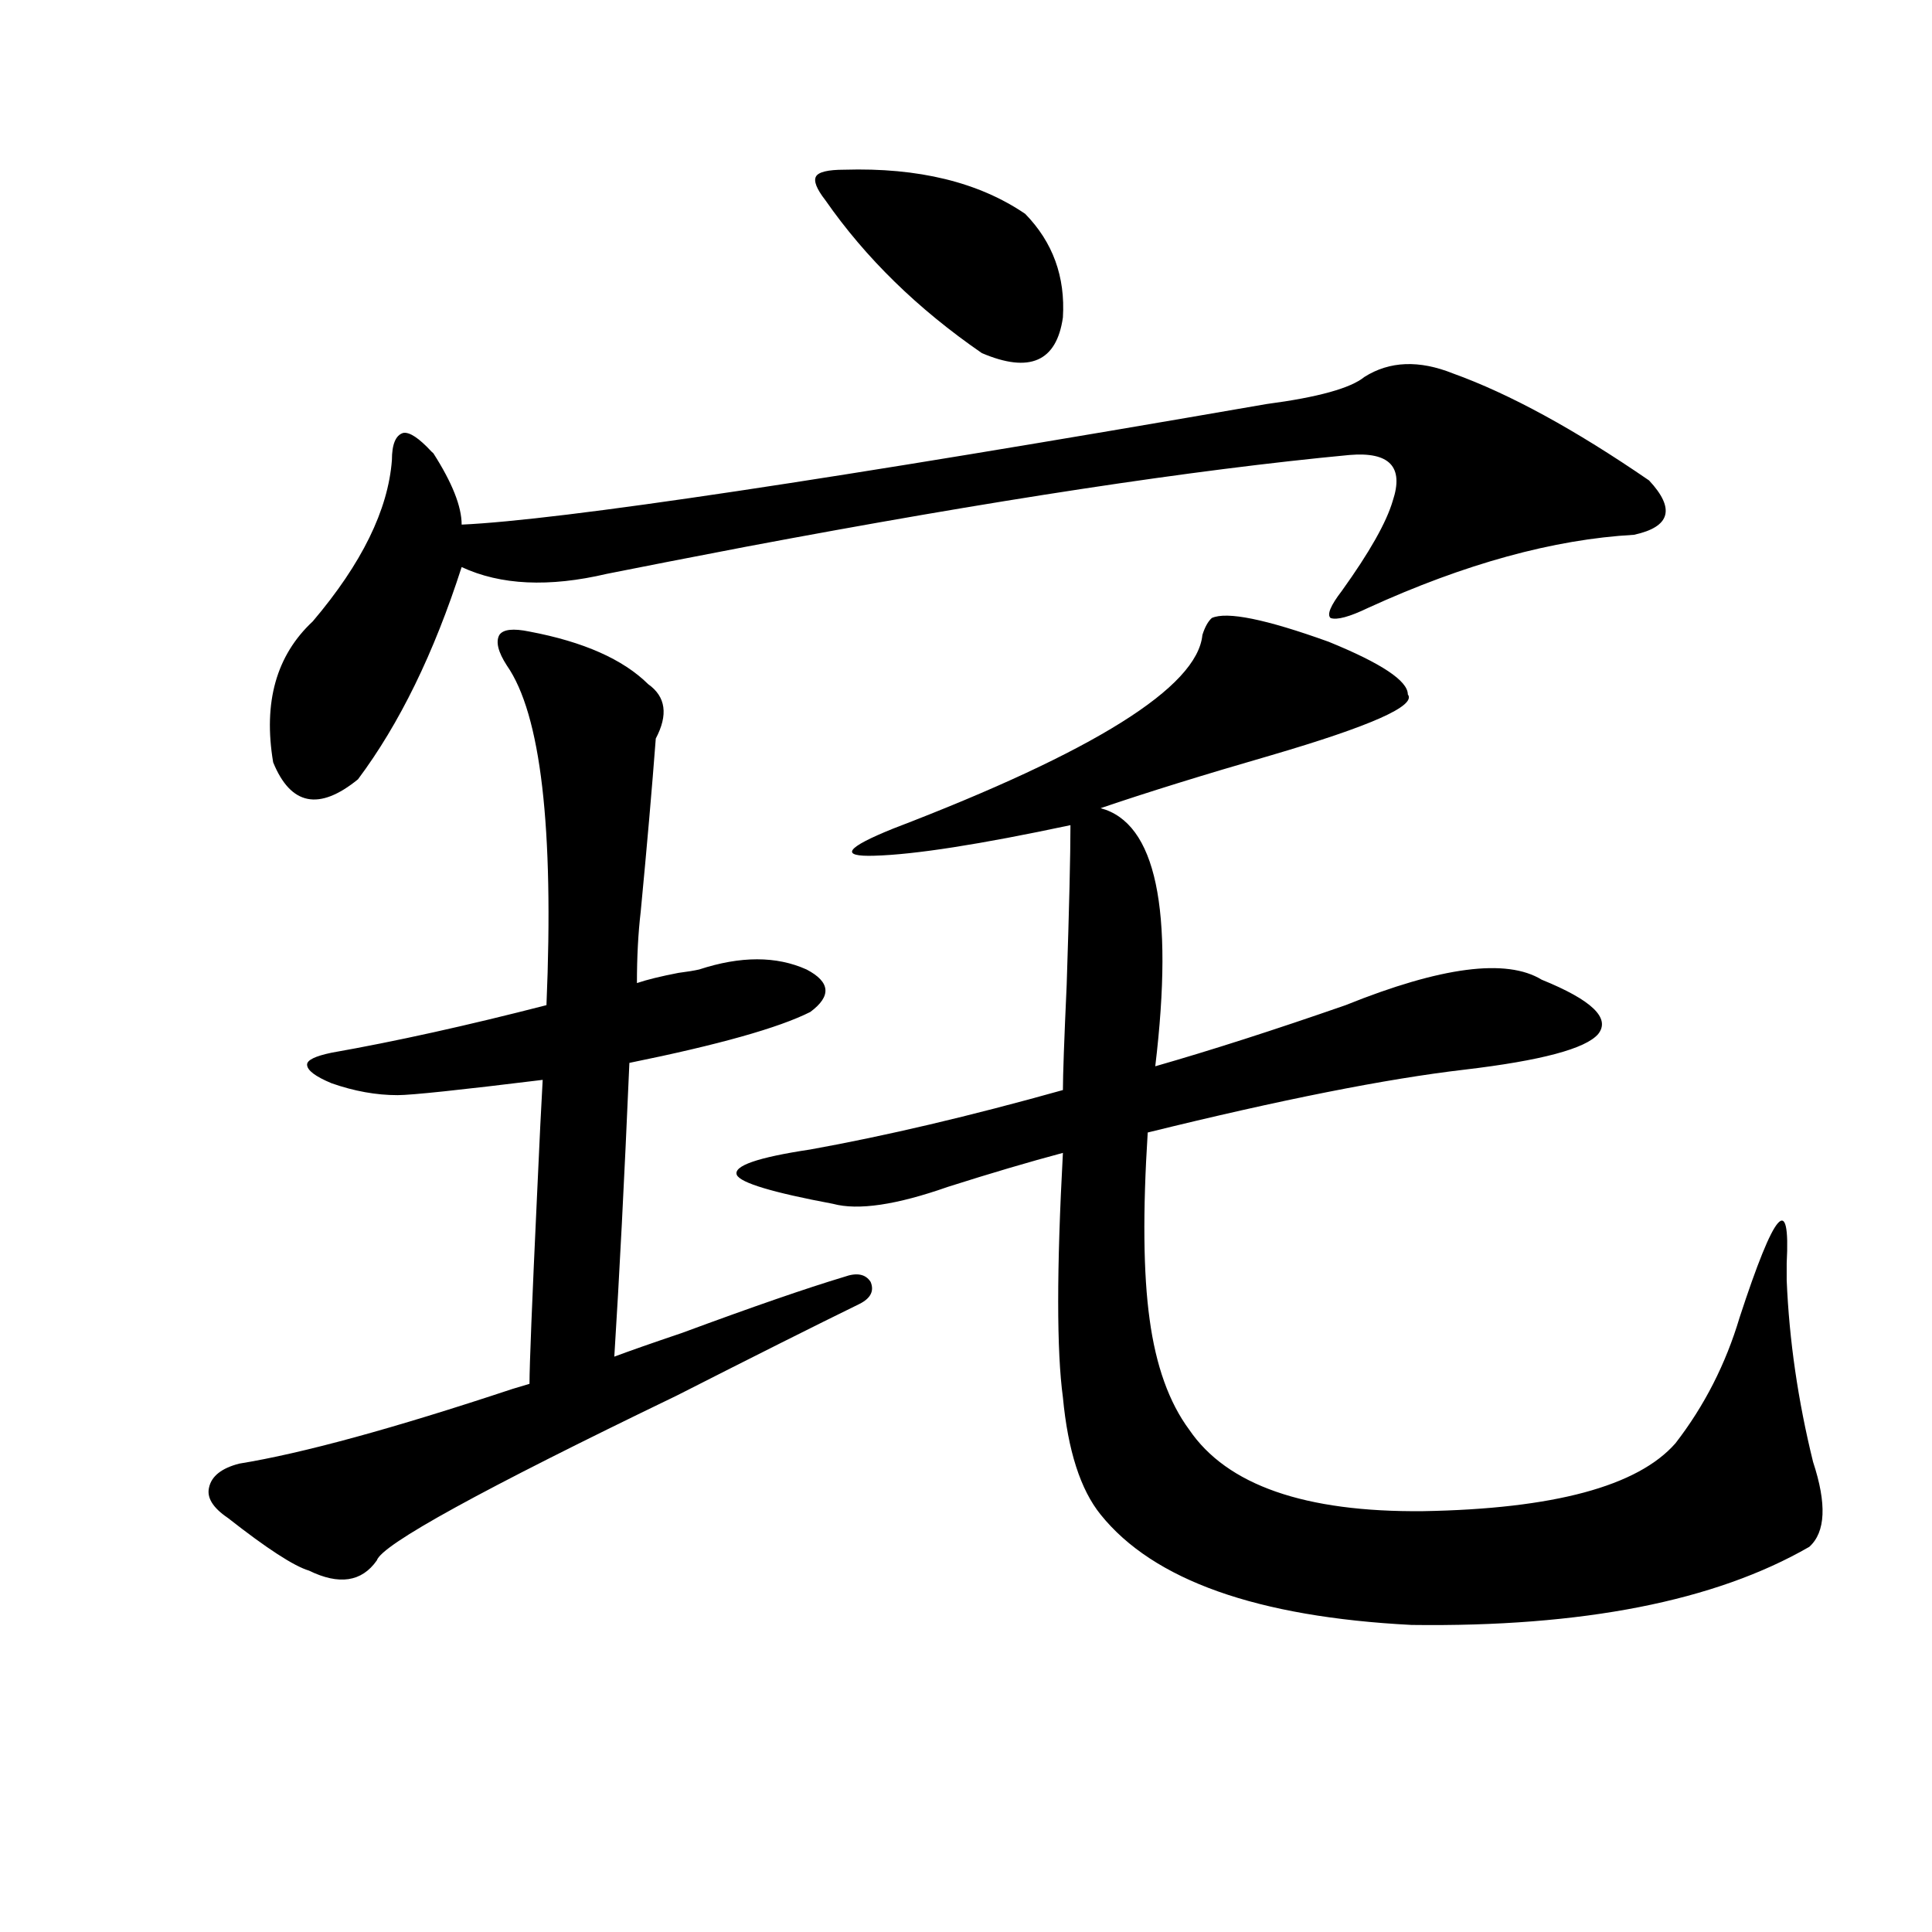
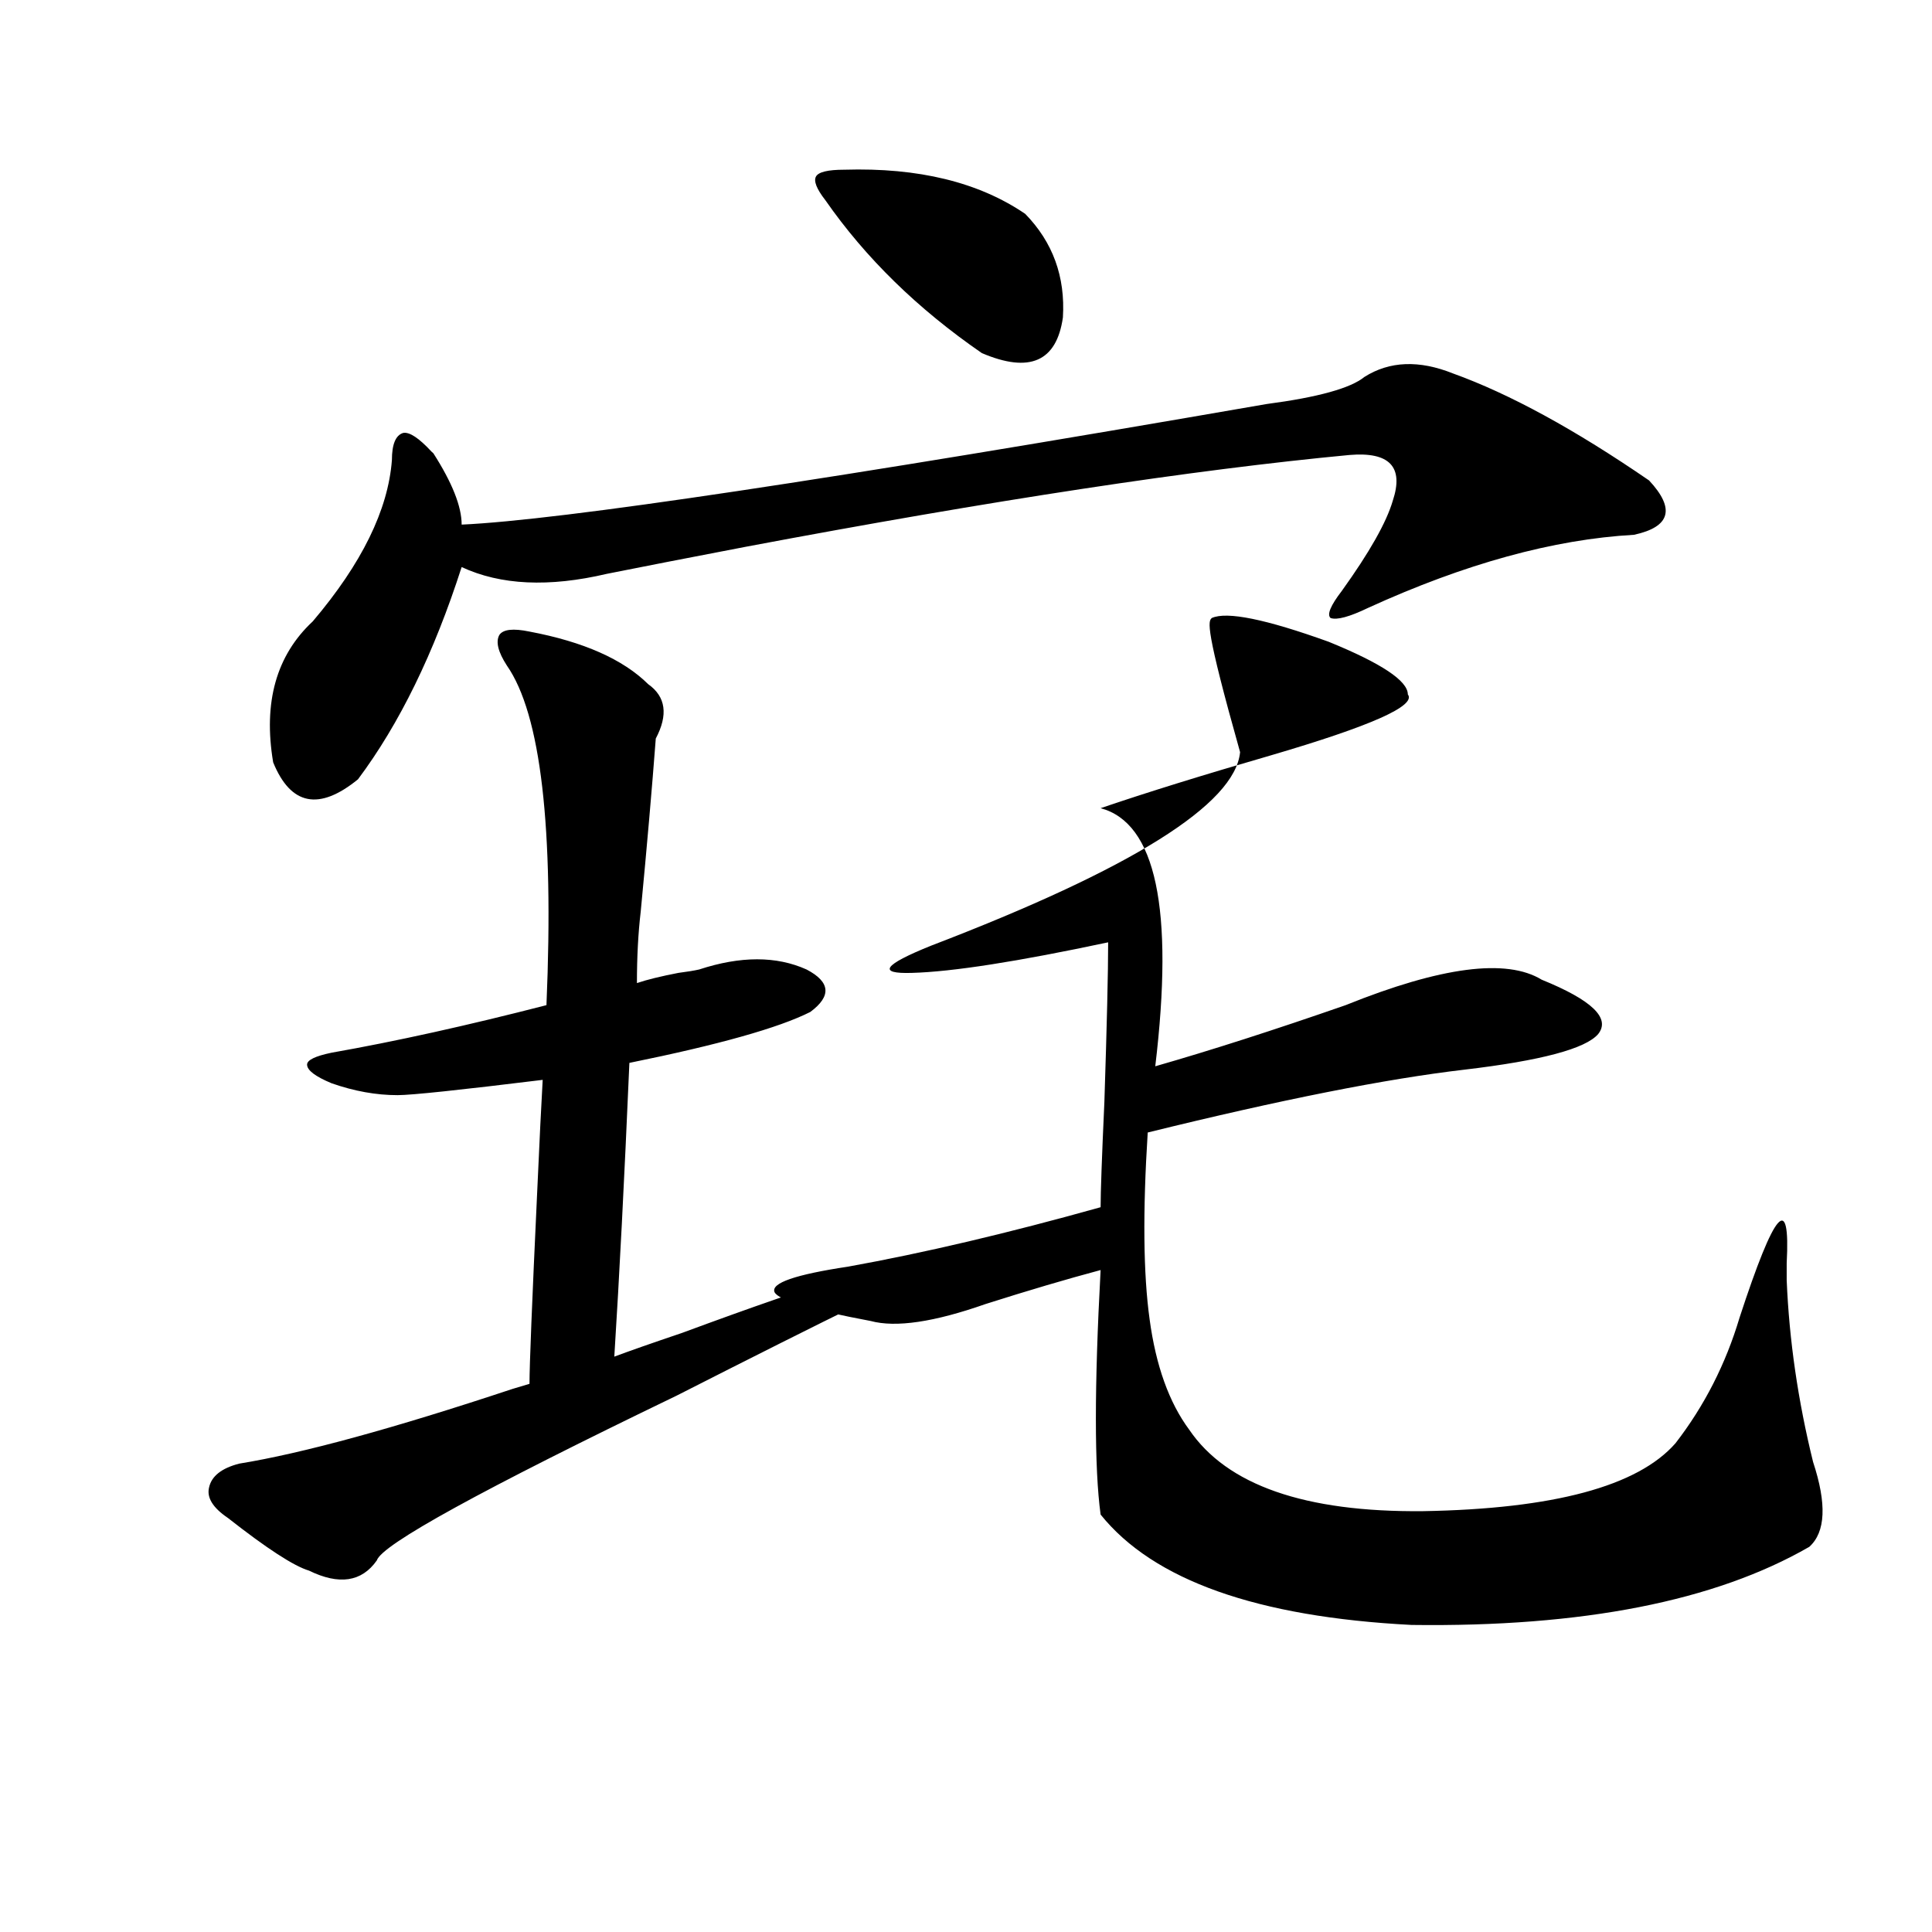
<svg xmlns="http://www.w3.org/2000/svg" version="1.1" id="图层_1" x="0px" y="0px" width="1000px" height="1000px" viewBox="0 0 1000 1000" enable-background="new 0 0 1000 1000" xml:space="preserve">
-   <path d="M117.973,785.695c-7.805-5.273-11.066-10.547-9.756-15.82c1.296-5.85,6.494-9.956,15.609-12.305  c32.515-5.273,79.663-18.154,141.46-38.672c3.902-1.167,6.829-2.046,8.78-2.637c0-9.365,1.296-41.885,3.902-97.559  c1.296-28.701,2.271-48.628,2.927-59.766c-42.926,5.273-67.971,7.91-75.12,7.91c-11.066,0-22.438-2.046-34.146-6.152  c-8.46-3.516-12.683-6.729-12.683-9.668c0-2.334,4.223-4.395,12.683-6.152c33.17-5.85,70.242-14.063,111.217-24.609  c3.902-91.982-2.927-150.581-20.487-175.781c-4.558-7.031-5.854-12.305-3.902-15.82c1.951-2.925,7.149-3.516,15.609-1.758  c27.957,5.273,48.444,14.365,61.462,27.246c9.101,6.455,10.396,15.82,3.902,28.125c-1.951,25.791-4.558,55.674-7.805,89.648  c-1.311,11.138-1.951,23.442-1.951,36.914c5.198-1.758,12.348-3.516,21.463-5.273c4.543-0.576,8.125-1.167,10.731-1.758  c21.463-7.031,39.999-7.031,55.608,0c12.348,6.455,13.003,13.774,1.951,21.973c-16.265,8.213-47.483,17.002-93.656,26.367  c-2.606,60.356-5.213,111.045-7.805,152.051c7.805-2.925,19.512-7.031,35.121-12.305c36.417-13.472,64.389-23.14,83.9-29.004  c6.494-2.334,11.052-1.455,13.658,2.637c1.951,4.697,0,8.501-5.854,11.426c-22.773,11.138-54.313,26.958-94.632,47.461  c-100.82,48.643-152.526,77.056-155.118,85.254c-7.805,11.138-19.512,12.896-35.121,5.273  C152.118,810.607,138.125,801.516,117.973,785.695z M752.104,193.313c29.268,10.547,63.078,29.004,101.461,55.371  c13.658,14.653,11.052,24.033-7.805,28.125c-41.63,2.349-87.482,14.941-137.558,37.793c-9.756,4.697-16.265,6.455-19.512,5.273  c-1.951-1.758,0-6.44,5.854-14.063c14.299-19.912,23.079-35.444,26.341-46.582c5.854-17.578-1.631-25.488-22.438-23.73  c-80.653,7.622-184.721,23.442-312.188,47.461c-30.578,5.864-54.633,10.547-72.193,14.063c-29.923,7.031-54.968,5.864-75.12-3.516  c-14.313,44.536-32.194,81.162-53.657,109.863c-20.167,16.411-34.801,13.486-43.901-8.789c-5.213-31.05,1.616-55.371,20.487-72.949  c25.365-29.883,39.023-57.705,40.975-83.496c0-8.198,1.951-12.881,5.854-14.063c3.247-0.576,8.125,2.637,14.634,9.668l0.976,0.879  c9.756,15.244,14.634,27.549,14.634,36.914c51.371-2.334,190.239-23.14,416.575-62.402c26.661-3.516,43.566-8.198,50.73-14.063  C719.254,186.872,734.543,186.281,752.104,193.313z M627.229,319.875c7.805-3.516,27.957,0.591,60.486,12.305  c27.316,11.138,40.975,20.215,40.975,27.246c4.543,5.864-19.191,16.411-71.218,31.641c-34.48,9.971-63.748,19.048-87.803,27.246  c28.612,7.622,38.048,52.158,28.292,133.594c28.612-8.198,61.462-18.745,98.534-31.641c49.42-19.912,83.245-24.307,101.461-13.184  c26.006,10.547,35.762,19.927,29.268,28.125c-6.509,7.622-29.603,13.774-69.267,18.457c-40.334,4.697-94.967,15.532-163.898,32.52  c-2.606,41.021-2.286,73.252,0.976,96.68c3.247,24.033,10.076,43.066,20.487,57.129c19.512,28.716,59.831,42.778,120.973,42.188  c67.636-1.167,111.217-12.881,130.729-35.156c14.954-19.336,26.006-41.006,33.17-65.039c18.201-55.659,26.341-65.039,24.39-28.125  c0,3.516,0,6.455,0,8.789c1.296,31.064,5.854,62.402,13.658,94.043c7.149,21.685,6.494,36.338-1.951,43.945  c-48.779,28.125-117.405,41.598-205.849,40.43c-79.998-4.105-133.655-23.14-160.972-57.129  c-10.411-12.881-16.92-33.096-19.512-60.645c-3.262-24.019-3.262-66.206,0-126.563c-17.561,4.697-37.407,10.547-59.511,17.578  c-26.676,9.38-46.508,12.305-59.511,8.789c-31.219-5.85-47.804-10.835-49.755-14.941c-1.951-4.683,10.731-9.077,38.048-13.184  c39.023-7.031,82.59-17.275,130.729-30.762c0-7.607,0.641-25.776,1.951-54.492c1.296-39.839,1.951-67.373,1.951-82.617  c-46.828,9.971-80.653,15.244-101.461,15.82c-18.216,0.591-14.969-4.092,9.756-14.063c104.053-39.839,157.39-73.237,159.996-100.195  C623.646,324.572,625.277,321.633,627.229,319.875z M436.989,87.844c38.368-1.167,69.587,6.455,93.656,22.852  c14.299,14.653,20.808,32.52,19.512,53.613c-3.262,22.852-17.24,29.004-41.95,18.457c-33.17-22.852-60.166-49.219-80.974-79.102  c-4.558-5.85-6.188-9.956-4.878-12.305C423.651,89.025,428.529,87.844,436.989,87.844z" />
+   <path d="M117.973,785.695c-7.805-5.273-11.066-10.547-9.756-15.82c1.296-5.85,6.494-9.956,15.609-12.305  c32.515-5.273,79.663-18.154,141.46-38.672c3.902-1.167,6.829-2.046,8.78-2.637c0-9.365,1.296-41.885,3.902-97.559  c1.296-28.701,2.271-48.628,2.927-59.766c-42.926,5.273-67.971,7.91-75.12,7.91c-11.066,0-22.438-2.046-34.146-6.152  c-8.46-3.516-12.683-6.729-12.683-9.668c0-2.334,4.223-4.395,12.683-6.152c33.17-5.85,70.242-14.063,111.217-24.609  c3.902-91.982-2.927-150.581-20.487-175.781c-4.558-7.031-5.854-12.305-3.902-15.82c1.951-2.925,7.149-3.516,15.609-1.758  c27.957,5.273,48.444,14.365,61.462,27.246c9.101,6.455,10.396,15.82,3.902,28.125c-1.951,25.791-4.558,55.674-7.805,89.648  c-1.311,11.138-1.951,23.442-1.951,36.914c5.198-1.758,12.348-3.516,21.463-5.273c4.543-0.576,8.125-1.167,10.731-1.758  c21.463-7.031,39.999-7.031,55.608,0c12.348,6.455,13.003,13.774,1.951,21.973c-16.265,8.213-47.483,17.002-93.656,26.367  c-2.606,60.356-5.213,111.045-7.805,152.051c7.805-2.925,19.512-7.031,35.121-12.305c36.417-13.472,64.389-23.14,83.9-29.004  c6.494-2.334,11.052-1.455,13.658,2.637c1.951,4.697,0,8.501-5.854,11.426c-22.773,11.138-54.313,26.958-94.632,47.461  c-100.82,48.643-152.526,77.056-155.118,85.254c-7.805,11.138-19.512,12.896-35.121,5.273  C152.118,810.607,138.125,801.516,117.973,785.695z M752.104,193.313c29.268,10.547,63.078,29.004,101.461,55.371  c13.658,14.653,11.052,24.033-7.805,28.125c-41.63,2.349-87.482,14.941-137.558,37.793c-9.756,4.697-16.265,6.455-19.512,5.273  c-1.951-1.758,0-6.44,5.854-14.063c14.299-19.912,23.079-35.444,26.341-46.582c5.854-17.578-1.631-25.488-22.438-23.73  c-80.653,7.622-184.721,23.442-312.188,47.461c-30.578,5.864-54.633,10.547-72.193,14.063c-29.923,7.031-54.968,5.864-75.12-3.516  c-14.313,44.536-32.194,81.162-53.657,109.863c-20.167,16.411-34.801,13.486-43.901-8.789c-5.213-31.05,1.616-55.371,20.487-72.949  c25.365-29.883,39.023-57.705,40.975-83.496c0-8.198,1.951-12.881,5.854-14.063c3.247-0.576,8.125,2.637,14.634,9.668l0.976,0.879  c9.756,15.244,14.634,27.549,14.634,36.914c51.371-2.334,190.239-23.14,416.575-62.402c26.661-3.516,43.566-8.198,50.73-14.063  C719.254,186.872,734.543,186.281,752.104,193.313z M627.229,319.875c7.805-3.516,27.957,0.591,60.486,12.305  c27.316,11.138,40.975,20.215,40.975,27.246c4.543,5.864-19.191,16.411-71.218,31.641c-34.48,9.971-63.748,19.048-87.803,27.246  c28.612,7.622,38.048,52.158,28.292,133.594c28.612-8.198,61.462-18.745,98.534-31.641c49.42-19.912,83.245-24.307,101.461-13.184  c26.006,10.547,35.762,19.927,29.268,28.125c-6.509,7.622-29.603,13.774-69.267,18.457c-40.334,4.697-94.967,15.532-163.898,32.52  c-2.606,41.021-2.286,73.252,0.976,96.68c3.247,24.033,10.076,43.066,20.487,57.129c19.512,28.716,59.831,42.778,120.973,42.188  c67.636-1.167,111.217-12.881,130.729-35.156c14.954-19.336,26.006-41.006,33.17-65.039c18.201-55.659,26.341-65.039,24.39-28.125  c0,3.516,0,6.455,0,8.789c1.296,31.064,5.854,62.402,13.658,94.043c7.149,21.685,6.494,36.338-1.951,43.945  c-48.779,28.125-117.405,41.598-205.849,40.43c-79.998-4.105-133.655-23.14-160.972-57.129  c-3.262-24.019-3.262-66.206,0-126.563c-17.561,4.697-37.407,10.547-59.511,17.578  c-26.676,9.38-46.508,12.305-59.511,8.789c-31.219-5.85-47.804-10.835-49.755-14.941c-1.951-4.683,10.731-9.077,38.048-13.184  c39.023-7.031,82.59-17.275,130.729-30.762c0-7.607,0.641-25.776,1.951-54.492c1.296-39.839,1.951-67.373,1.951-82.617  c-46.828,9.971-80.653,15.244-101.461,15.82c-18.216,0.591-14.969-4.092,9.756-14.063c104.053-39.839,157.39-73.237,159.996-100.195  C623.646,324.572,625.277,321.633,627.229,319.875z M436.989,87.844c38.368-1.167,69.587,6.455,93.656,22.852  c14.299,14.653,20.808,32.52,19.512,53.613c-3.262,22.852-17.24,29.004-41.95,18.457c-33.17-22.852-60.166-49.219-80.974-79.102  c-4.558-5.85-6.188-9.956-4.878-12.305C423.651,89.025,428.529,87.844,436.989,87.844z" />
</svg>